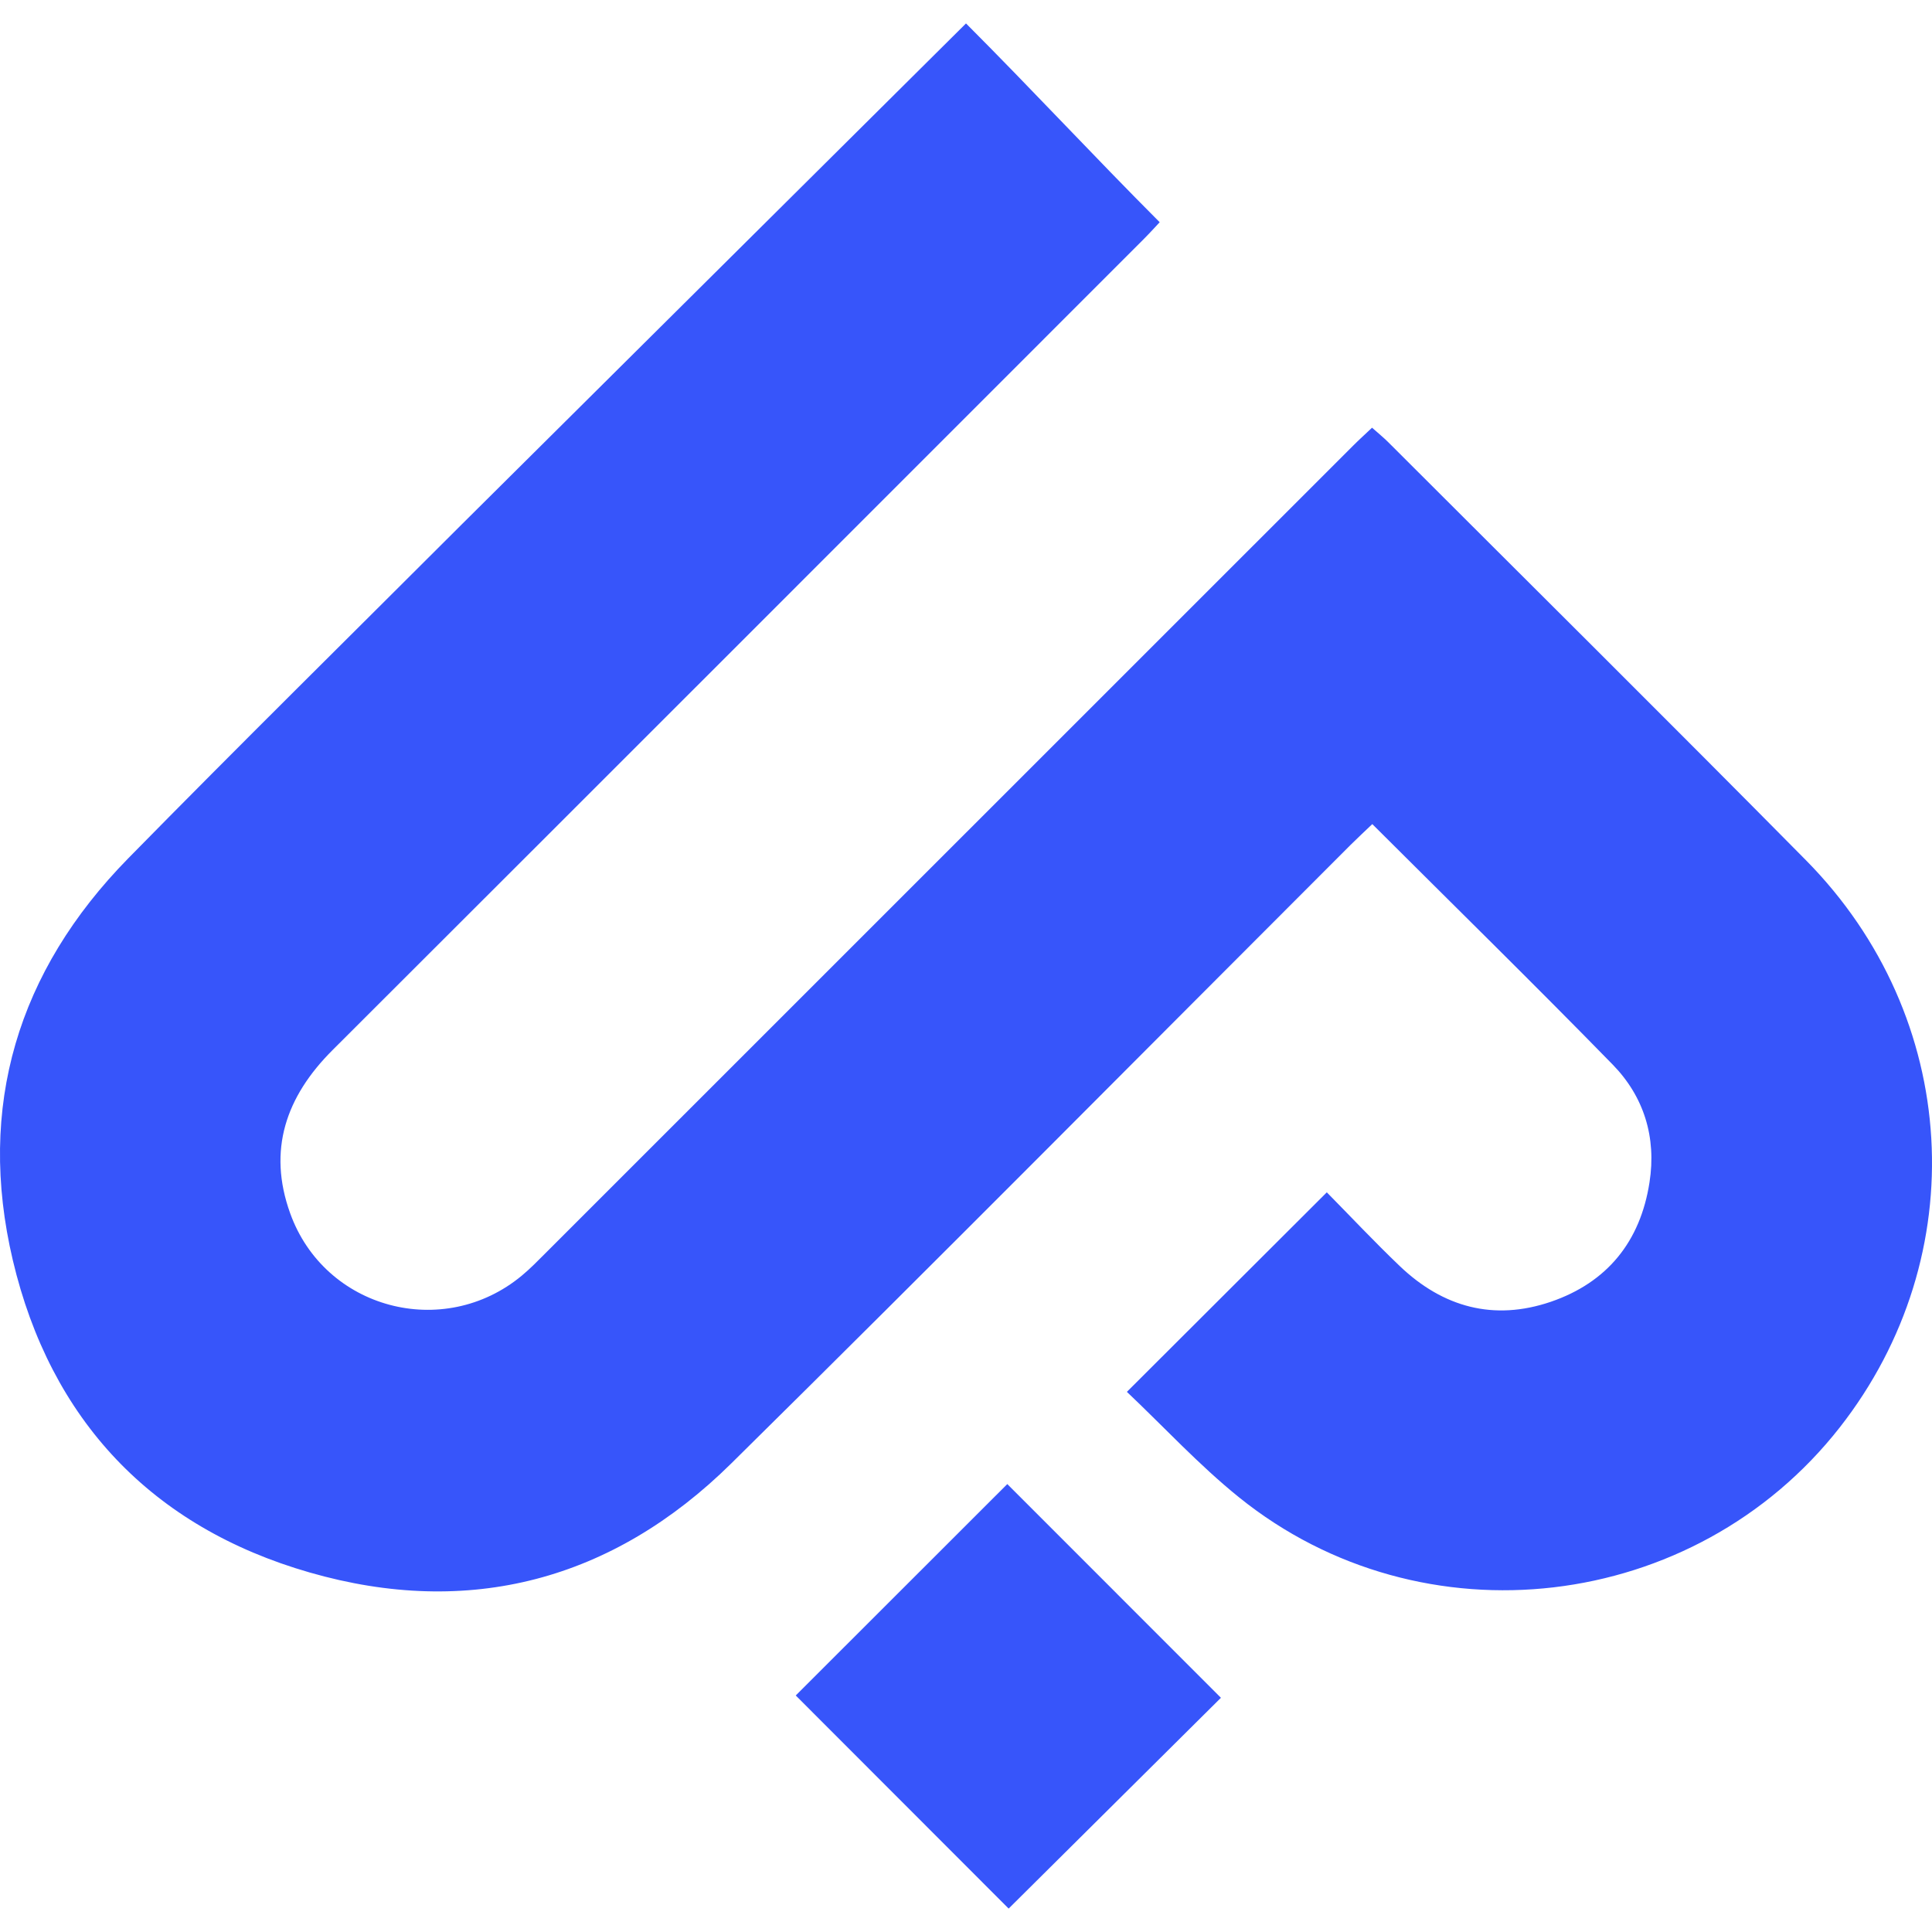
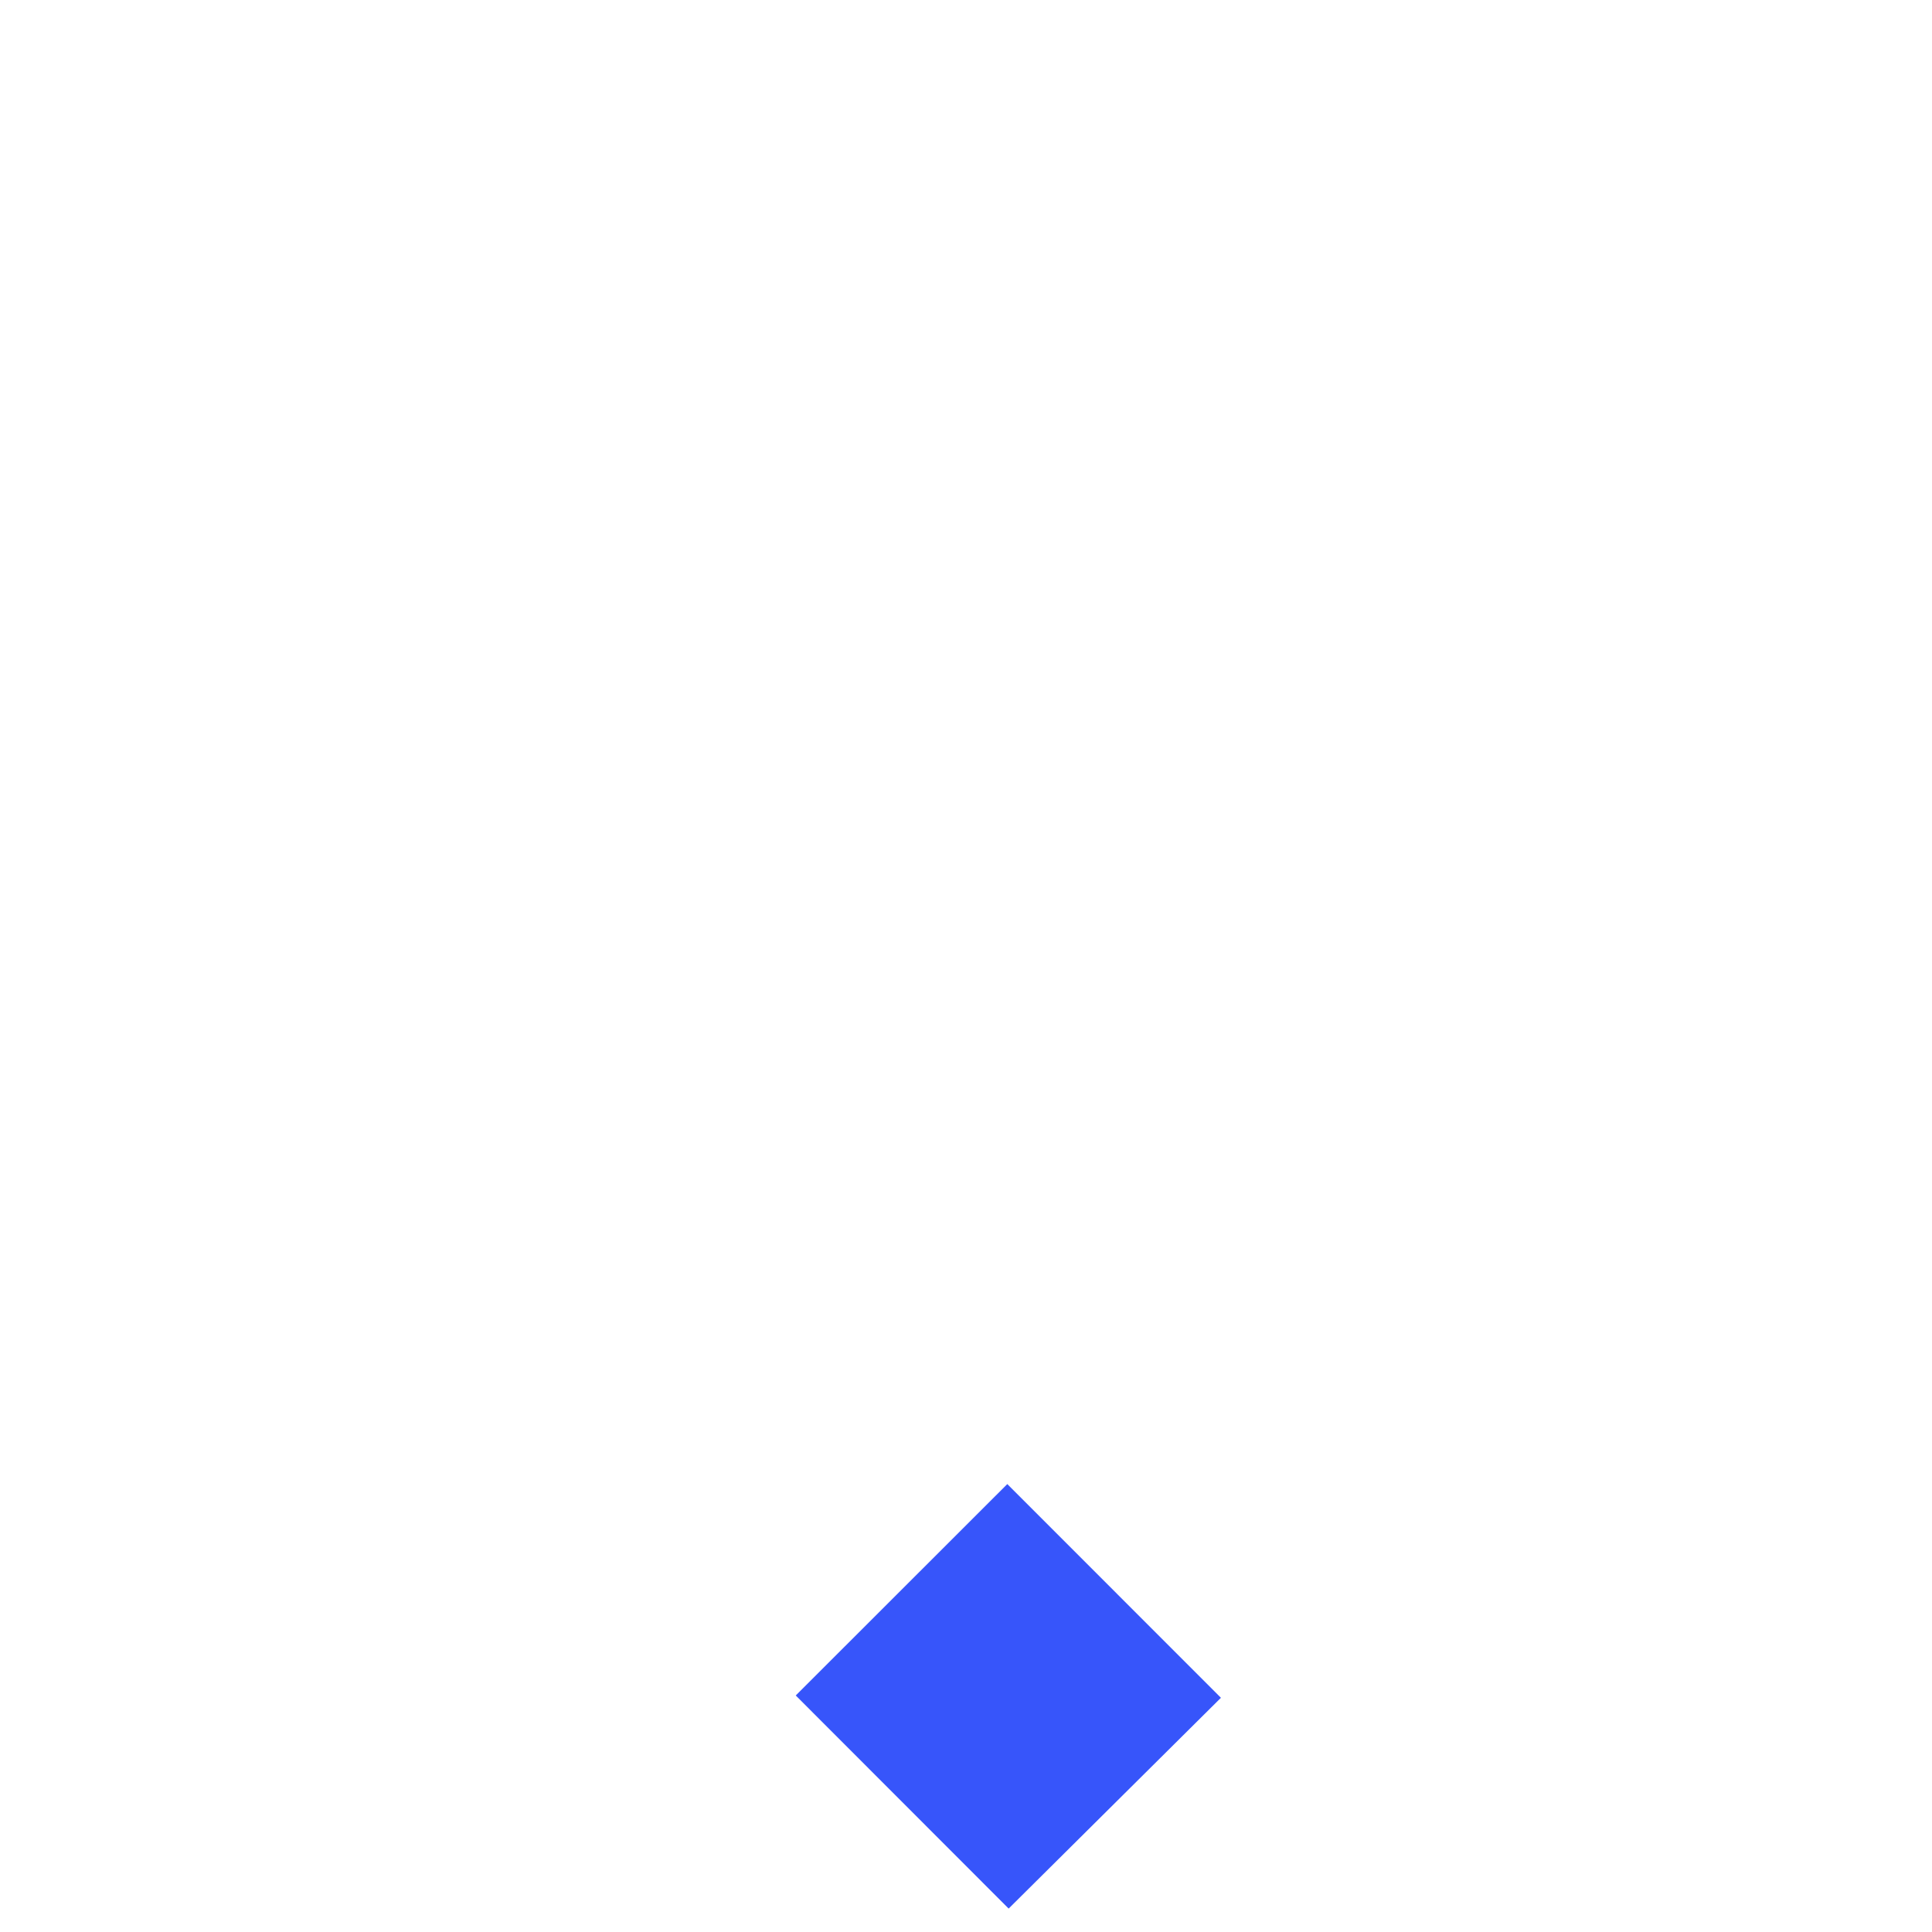
<svg xmlns="http://www.w3.org/2000/svg" width="40" height="40" viewBox="0 0 40 40" fill="none">
  <g clip-path="url(#clip0_74_3)">
-     <path d="M28.74 9.153C28.642 9.055 28.533 8.968 28.408 8.856H28.406C28.266 8.988 28.137 9.105 28.014 9.228C22.443 14.798 16.873 20.367 11.302 25.937C11.14 26.099 10.979 26.265 10.803 26.411C9.18 27.757 6.72 27.104 6.007 25.118C5.537 23.811 5.92 22.705 6.882 21.744C12.481 16.154 18.074 10.557 23.668 4.962C23.81 4.819 23.947 4.669 24.01 4.601C22.621 3.209 21.407 1.895 20 0.485L9.581 10.836C7.27 13.146 4.943 15.44 2.654 17.772C0.366 20.104 -0.484 22.912 0.265 26.09C1.046 29.398 3.144 31.617 6.409 32.556C9.714 33.508 12.688 32.718 15.139 30.3C19.438 26.057 23.689 21.765 27.961 17.494C28.107 17.349 28.258 17.209 28.412 17.062C30.095 18.742 31.76 20.373 33.388 22.04C34.036 22.703 34.297 23.547 34.151 24.48C33.962 25.704 33.276 26.553 32.105 26.953C30.926 27.354 29.874 27.065 28.982 26.214C28.45 25.706 27.947 25.169 27.47 24.686C26.064 26.088 24.717 27.433 23.331 28.817C24.087 29.532 24.819 30.328 25.652 31C29.449 34.062 35.084 33.391 38.091 29.552C40.873 25.999 40.593 21.053 37.391 17.811C34.523 14.909 31.625 12.037 28.74 9.153Z" fill="#3755FA" />
    <path d="M20.883 39.515C19.437 38.068 17.945 36.575 16.475 35.103C17.929 33.65 19.412 32.17 20.855 30.726C22.315 32.187 23.805 33.677 25.278 35.151C23.844 36.575 22.348 38.061 20.883 39.515Z" fill="#3755FA" />
  </g>
  <defs>
    <clipPath id="clip0_74_3">
      <rect width="40" height="40" fill="white" />
    </clipPath>
  </defs>
</svg>